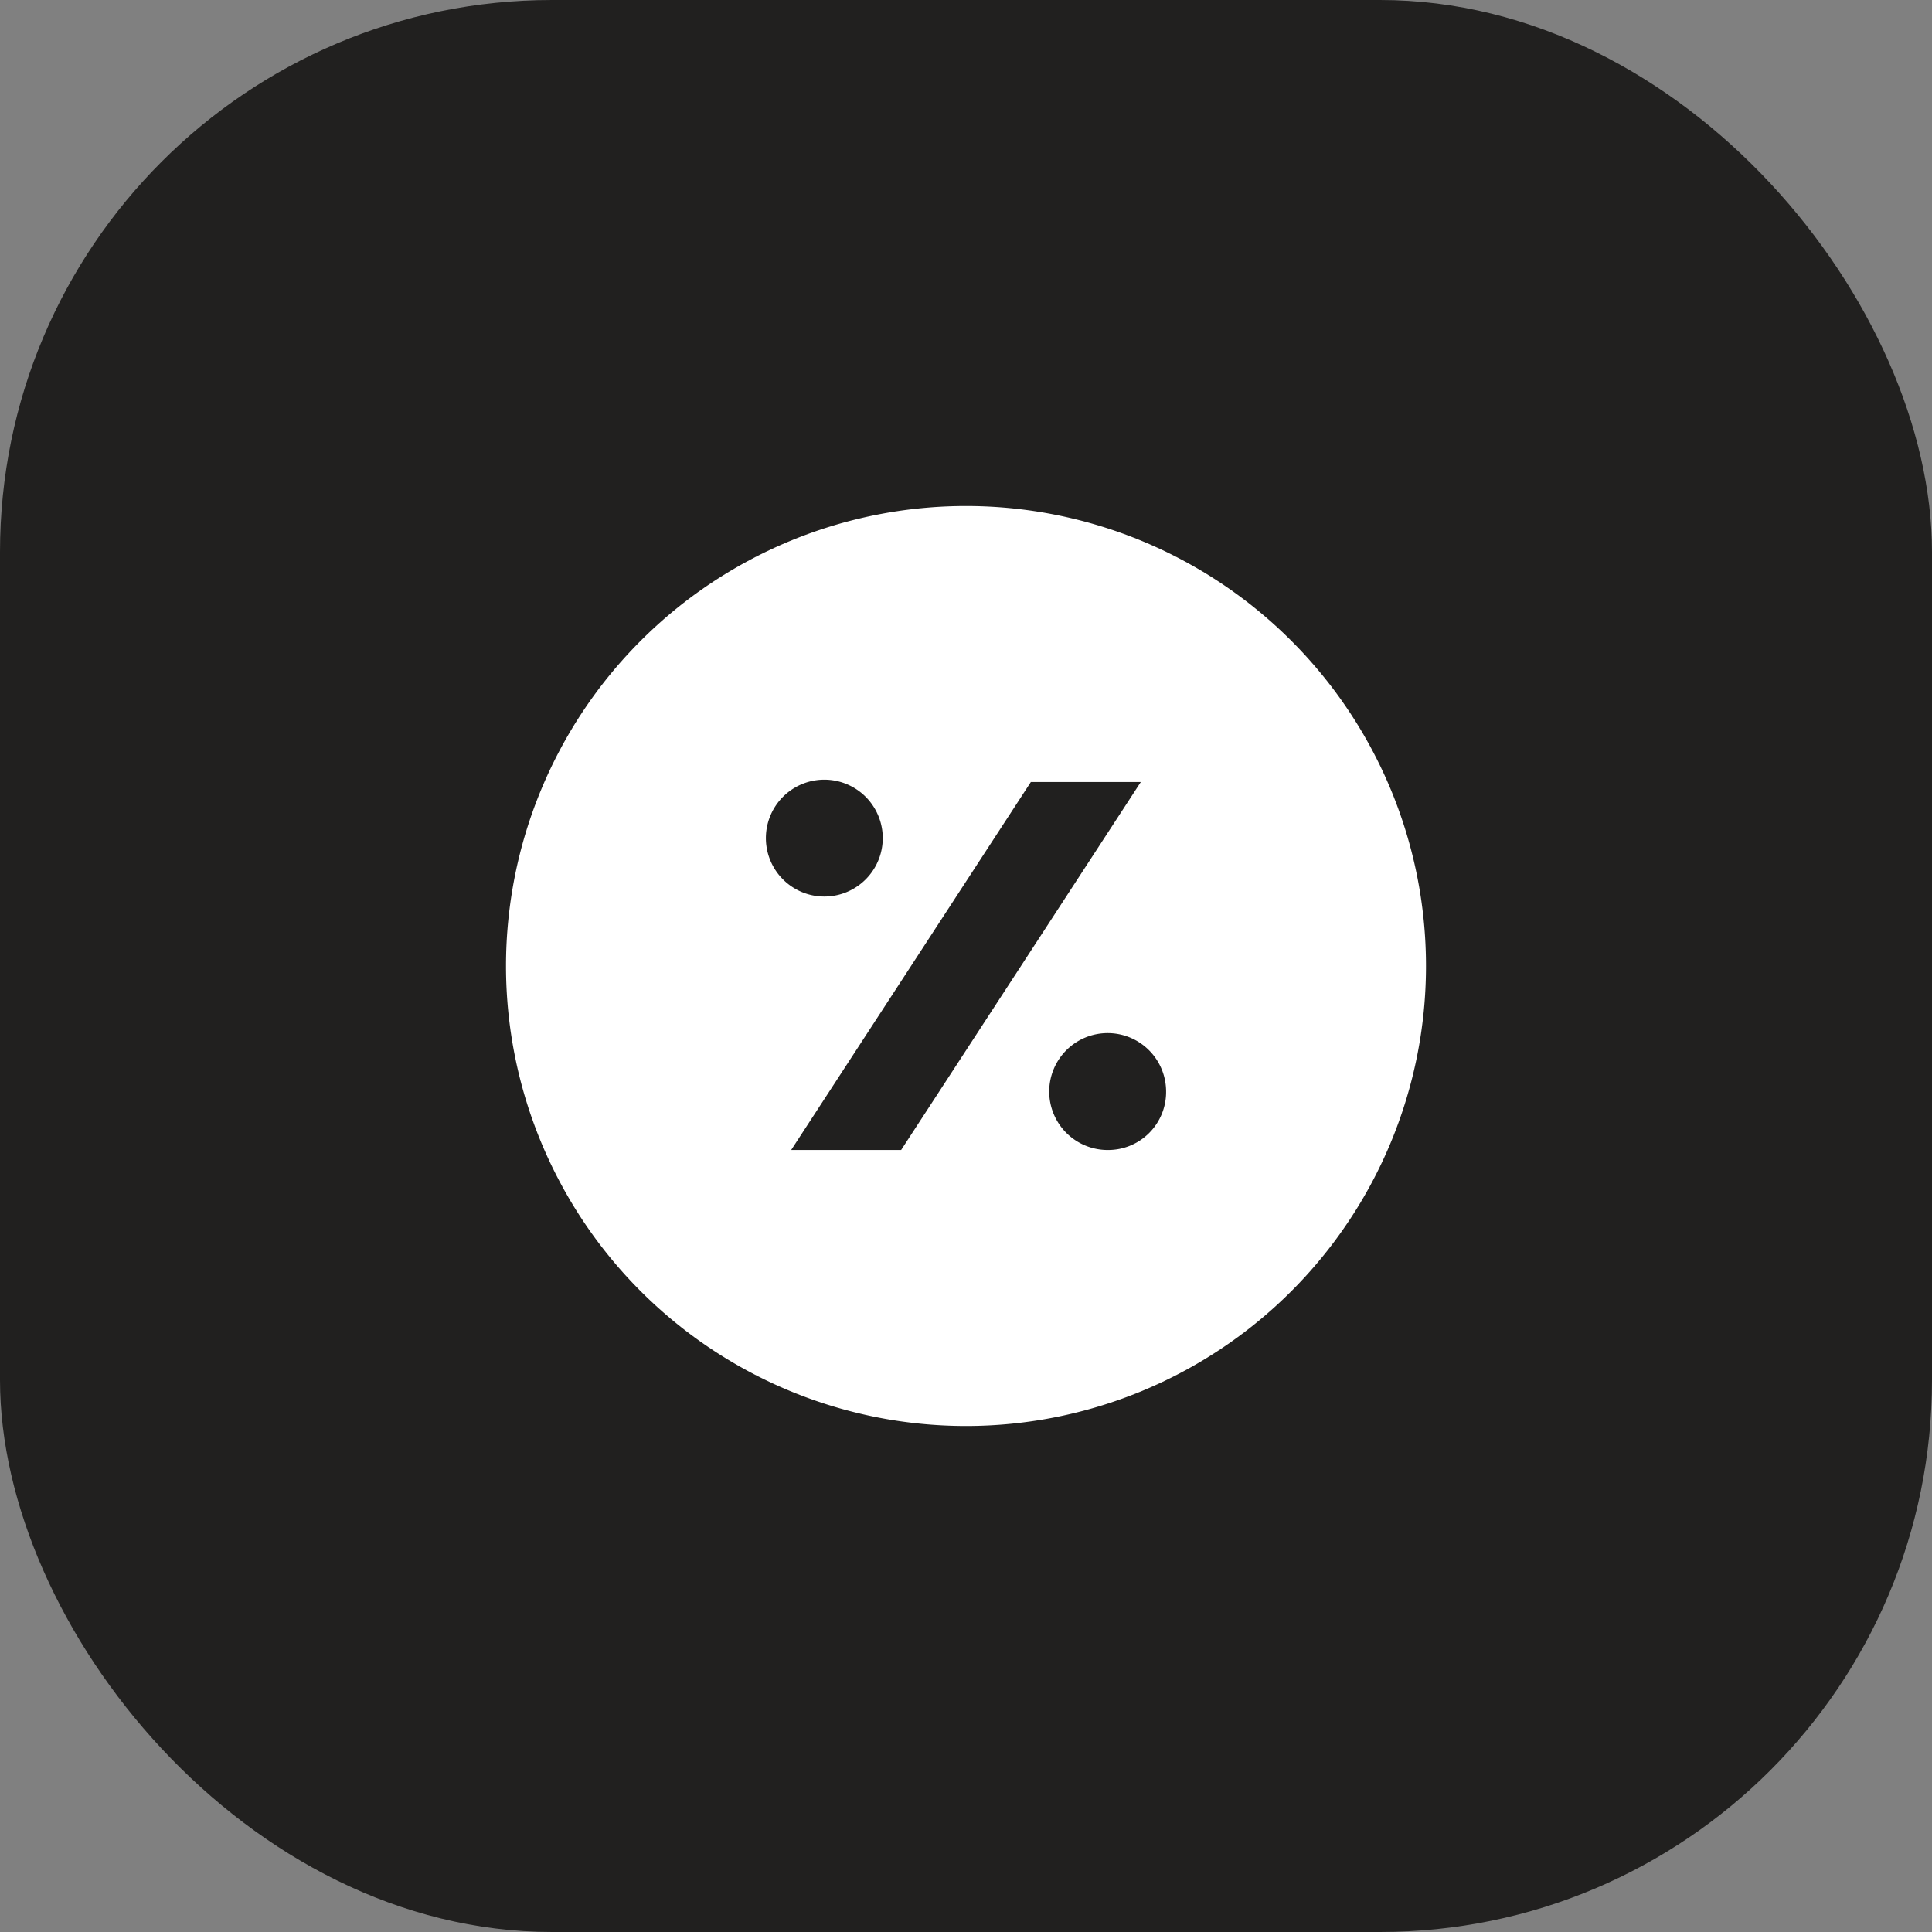
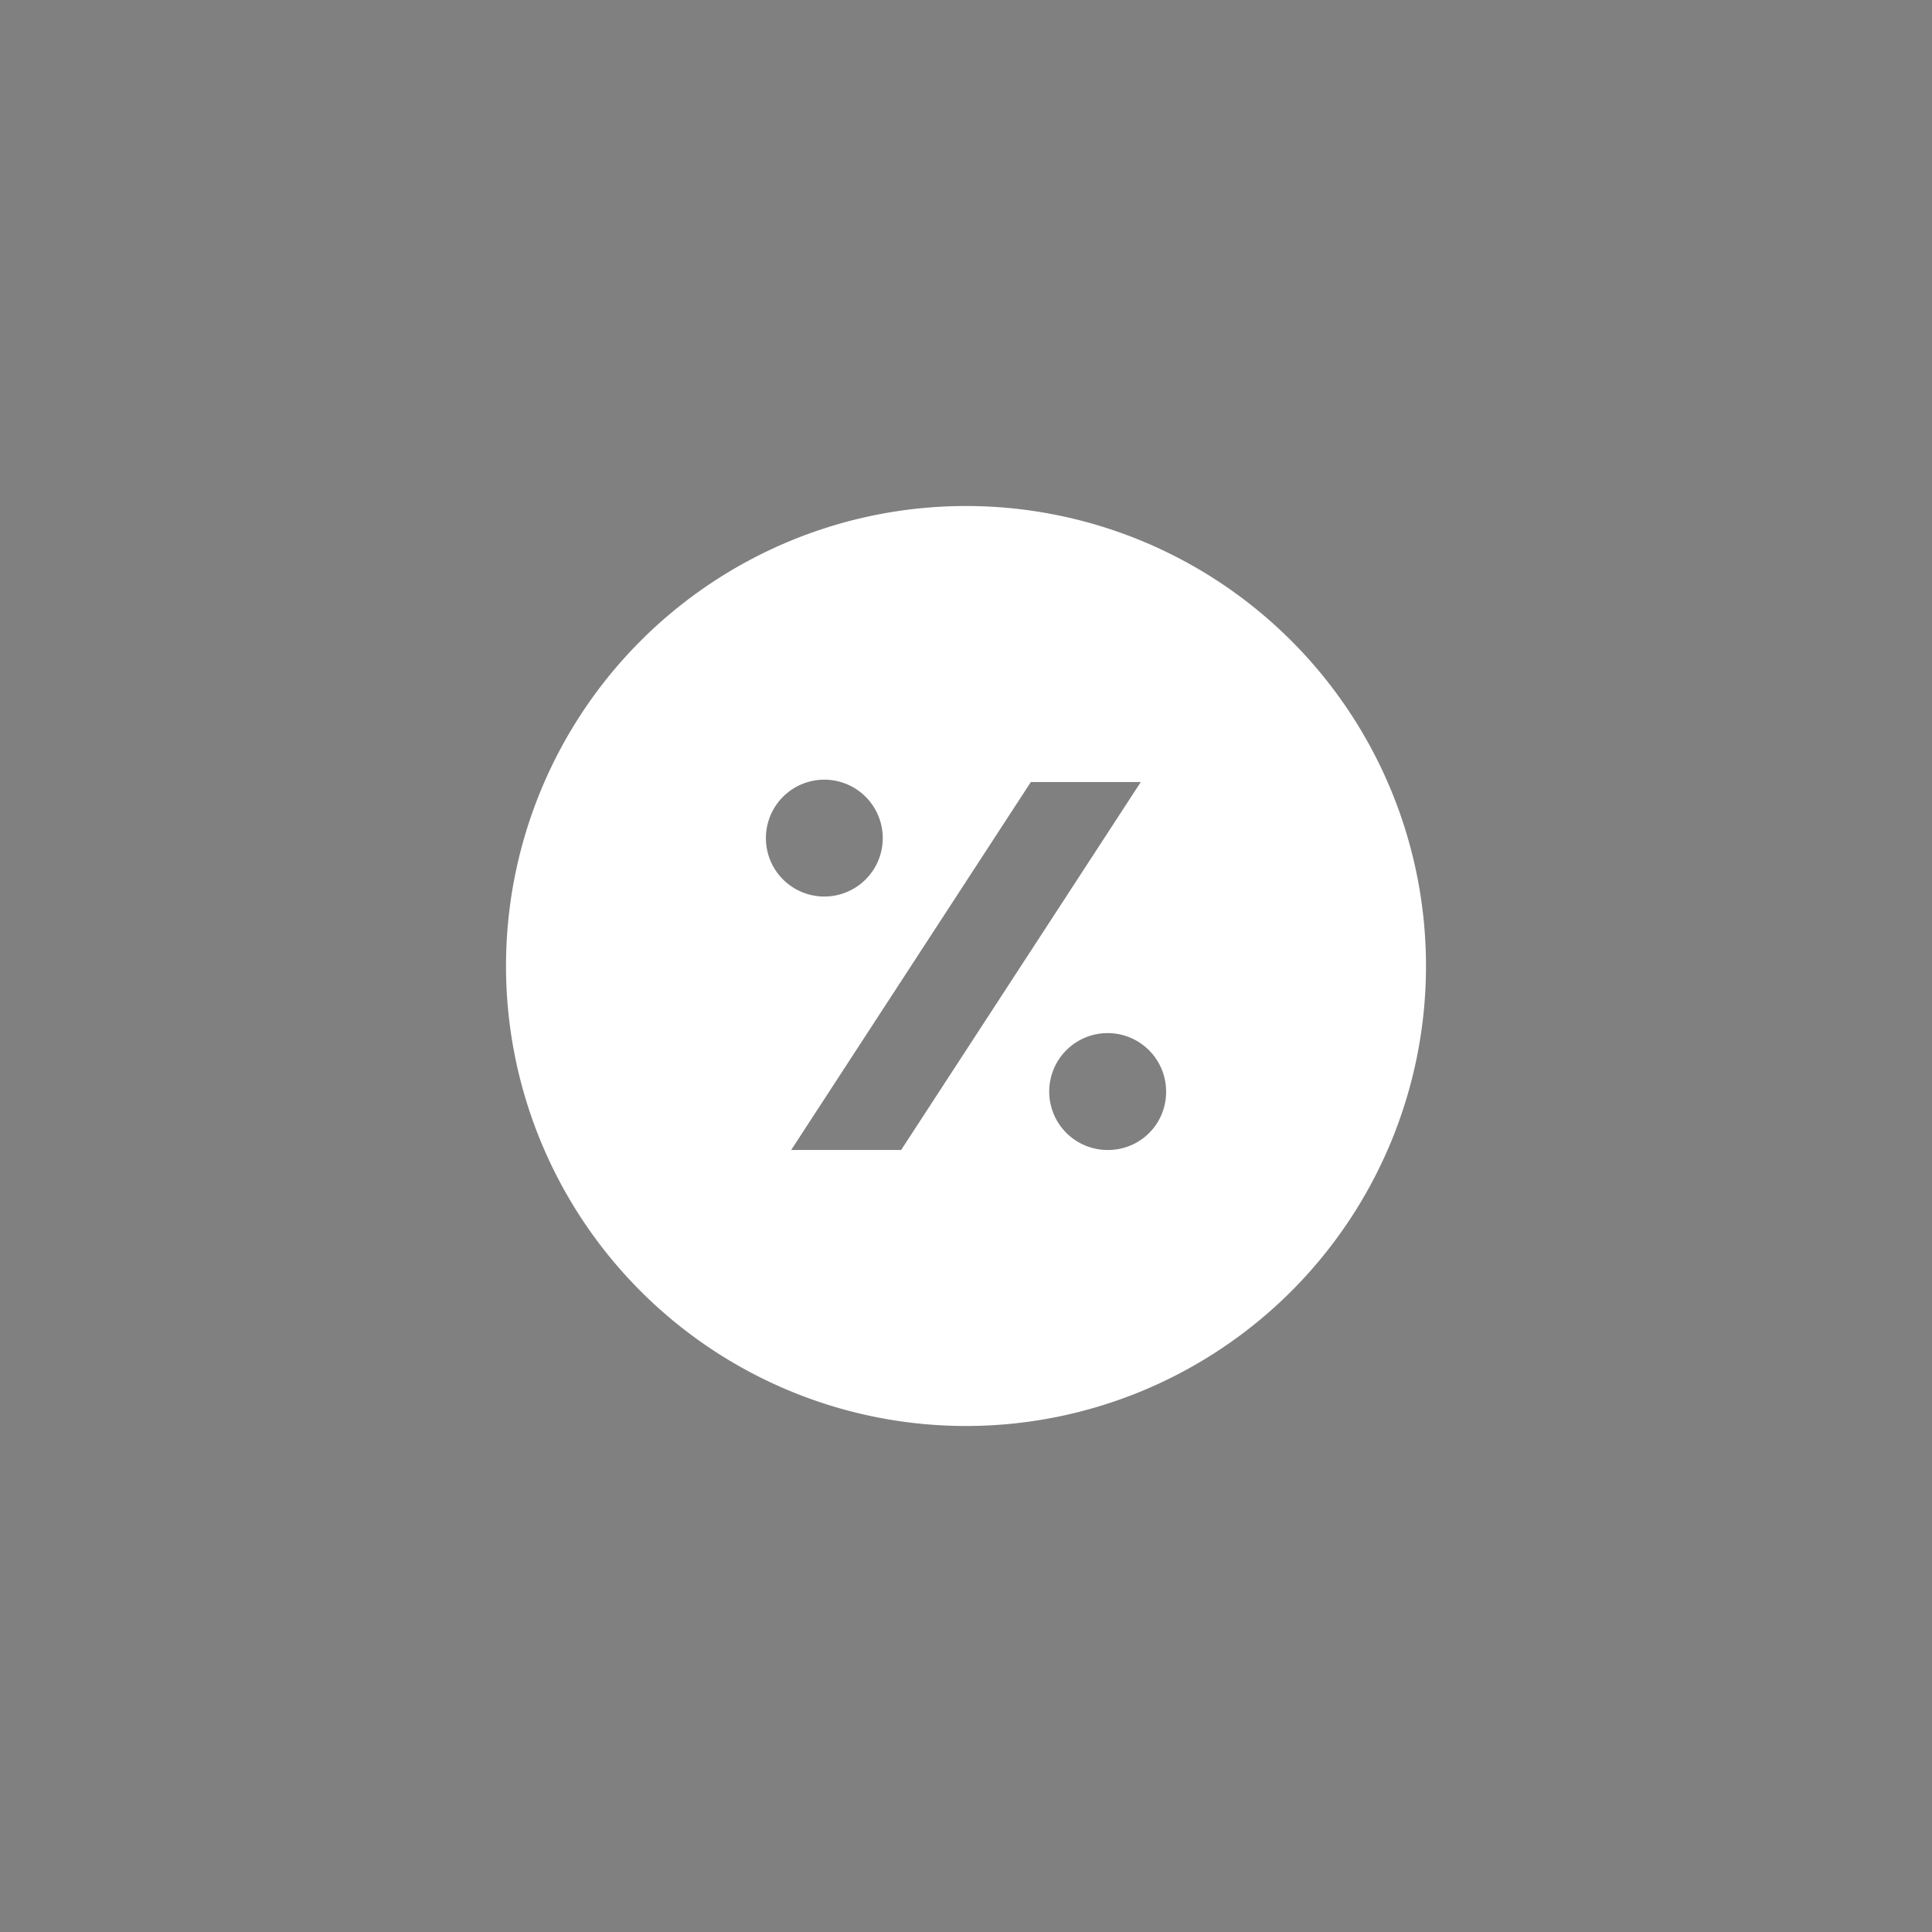
<svg xmlns="http://www.w3.org/2000/svg" fill="none" viewBox="0 0 56 56">
  <rect x="0" y="0" width="56" height="56" fill="#808080" stroke="none" />
-   <rect width="56" height="56" rx="16" fill="#21201F" />
-   <path d="M28 14.667a13.333 13.333 0 1 0 0 26.666 13.333 13.333 0 0 0 0-26.666Zm-5.8 9.626a1.693 1.693 0 1 1 3.387 0 1.693 1.693 0 0 1-3.387 0Zm3.92 9.04h-3.187l6.947-10.666h3.187L26.12 33.333Zm5.987 0a1.694 1.694 0 1 1 1.693-1.68 1.68 1.68 0 0 1-1.693 1.68Z" fill="#fff" />
+   <path d="M28 14.667a13.333 13.333 0 1 0 0 26.666 13.333 13.333 0 0 0 0-26.666Zm-5.8 9.626a1.693 1.693 0 1 1 3.387 0 1.693 1.693 0 0 1-3.387 0Zm3.92 9.04h-3.187l6.947-10.666h3.187Zm5.987 0a1.694 1.694 0 1 1 1.693-1.68 1.68 1.68 0 0 1-1.693 1.68Z" fill="#fff" />
</svg>